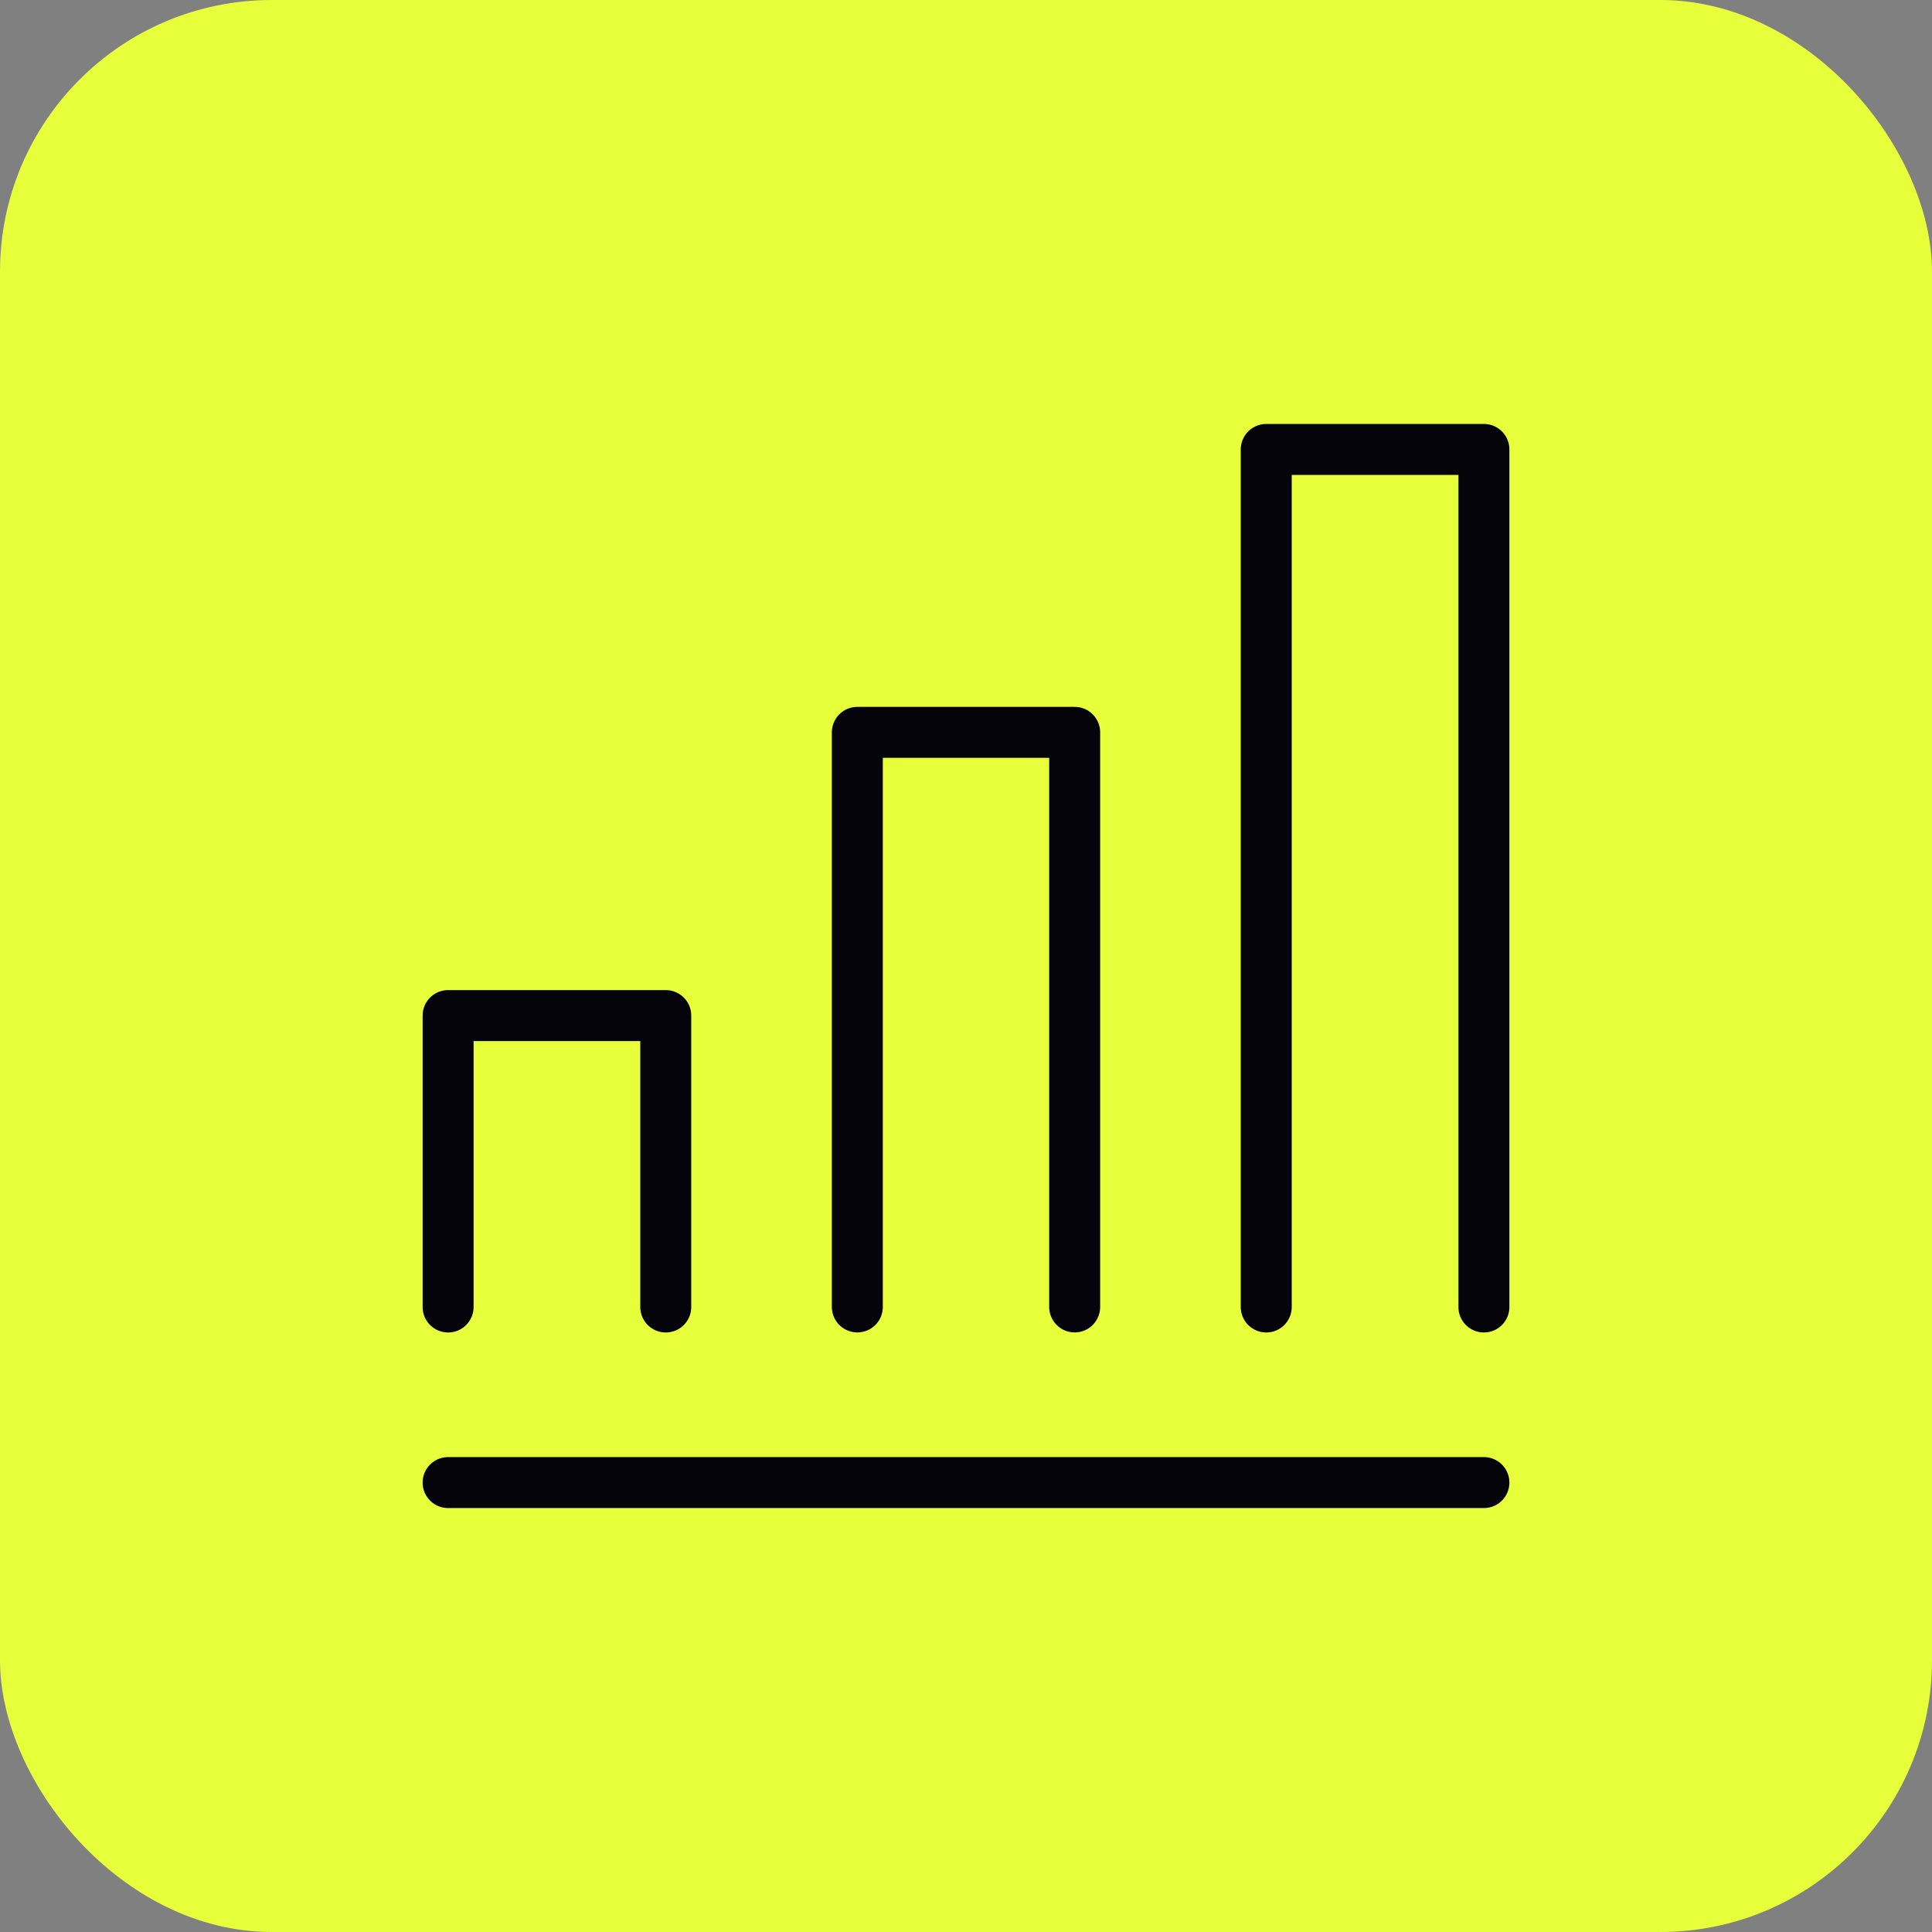
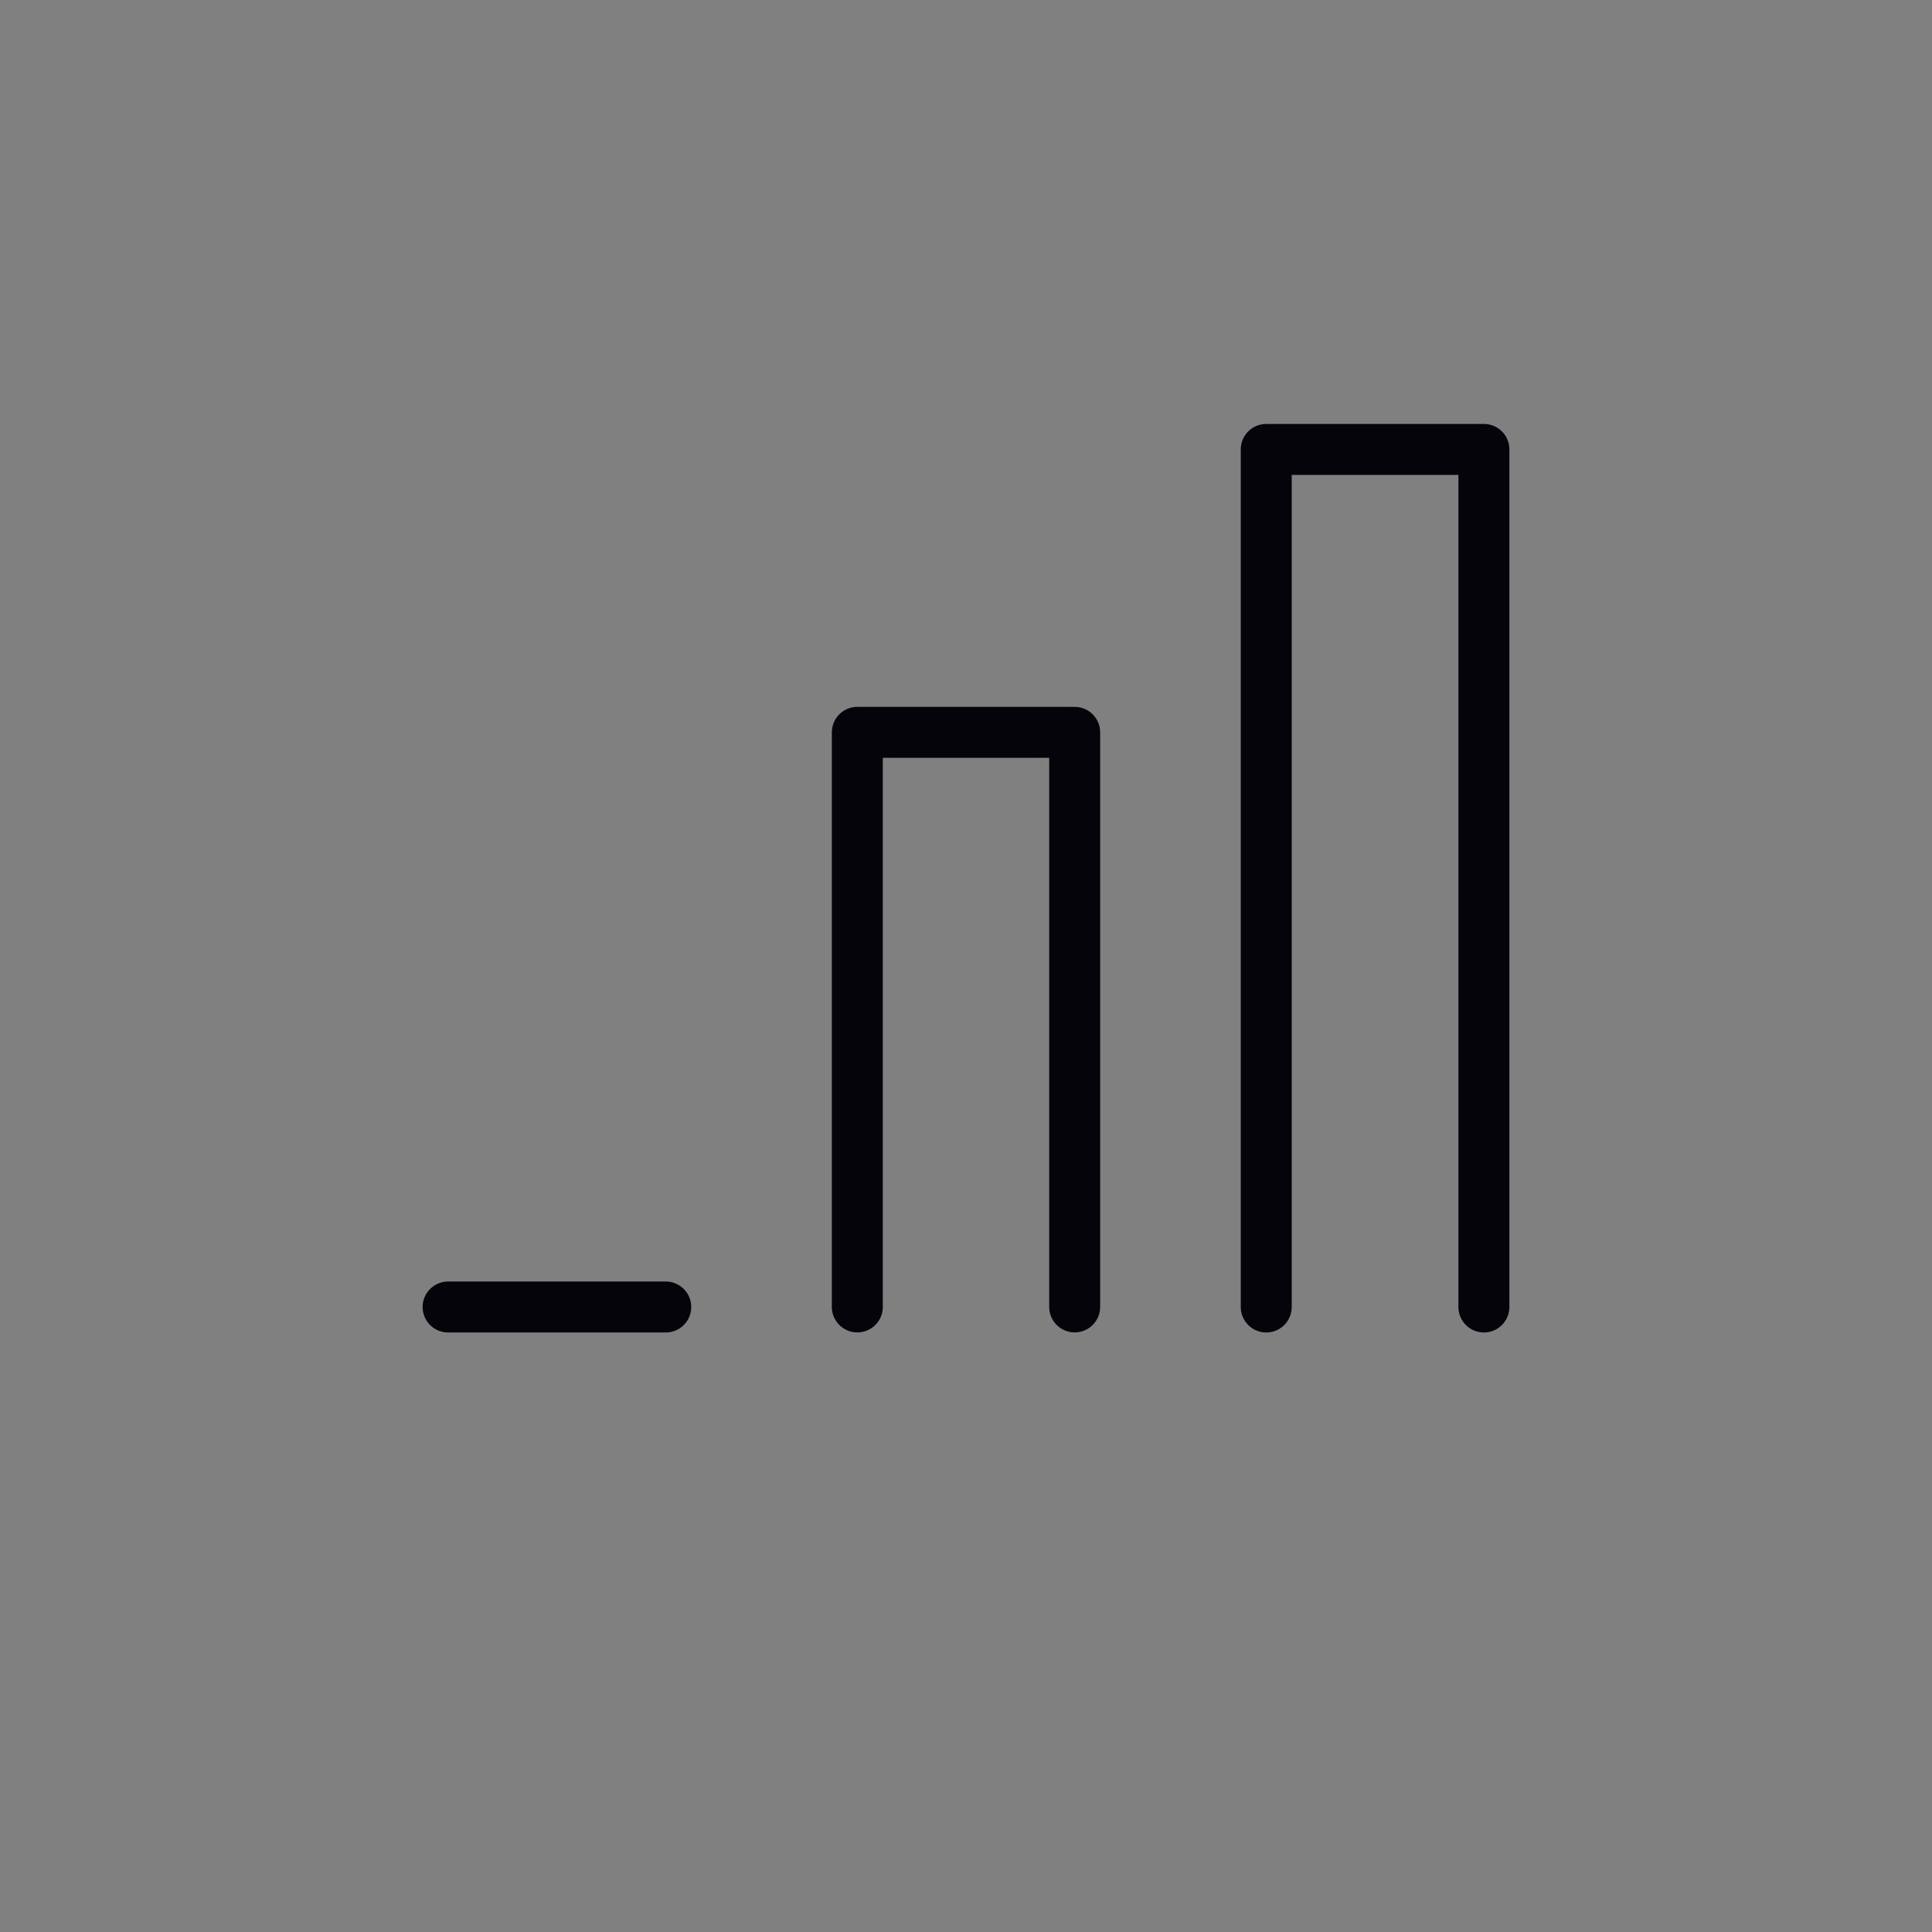
<svg xmlns="http://www.w3.org/2000/svg" width="32" height="32" viewBox="0 0 32 32" fill="none">
  <rect x="0" y="0" width="32" height="32" fill="#808080" stroke="none" />
-   <rect width="32" height="32" rx="4.5" fill="#E7FE3B" />
  <g clip-path="url(#clip0_6001_241)">
-     <path d="M24.578 24.556H7.422" stroke="#04040A" stroke-width="0.844" stroke-linecap="round" stroke-linejoin="round" />
    <path d="M24.578 21.648V7.444H20.973V21.648" stroke="#04040A" stroke-width="0.844" stroke-linecap="round" stroke-linejoin="round" />
-     <path d="M11.027 21.648V16.821H7.422V21.648" stroke="#04040A" stroke-width="0.844" stroke-linecap="round" stroke-linejoin="round" />
+     <path d="M11.027 21.648H7.422V21.648" stroke="#04040A" stroke-width="0.844" stroke-linecap="round" stroke-linejoin="round" />
    <path d="M17.8 21.647V12.13H14.2V21.647" stroke="#04040A" stroke-width="0.844" stroke-linecap="round" stroke-linejoin="round" />
  </g>
  <defs>
    <clipPath id="clip0_6001_241">
      <rect width="18" height="18" fill="white" transform="translate(7 7)" />
    </clipPath>
  </defs>
</svg>